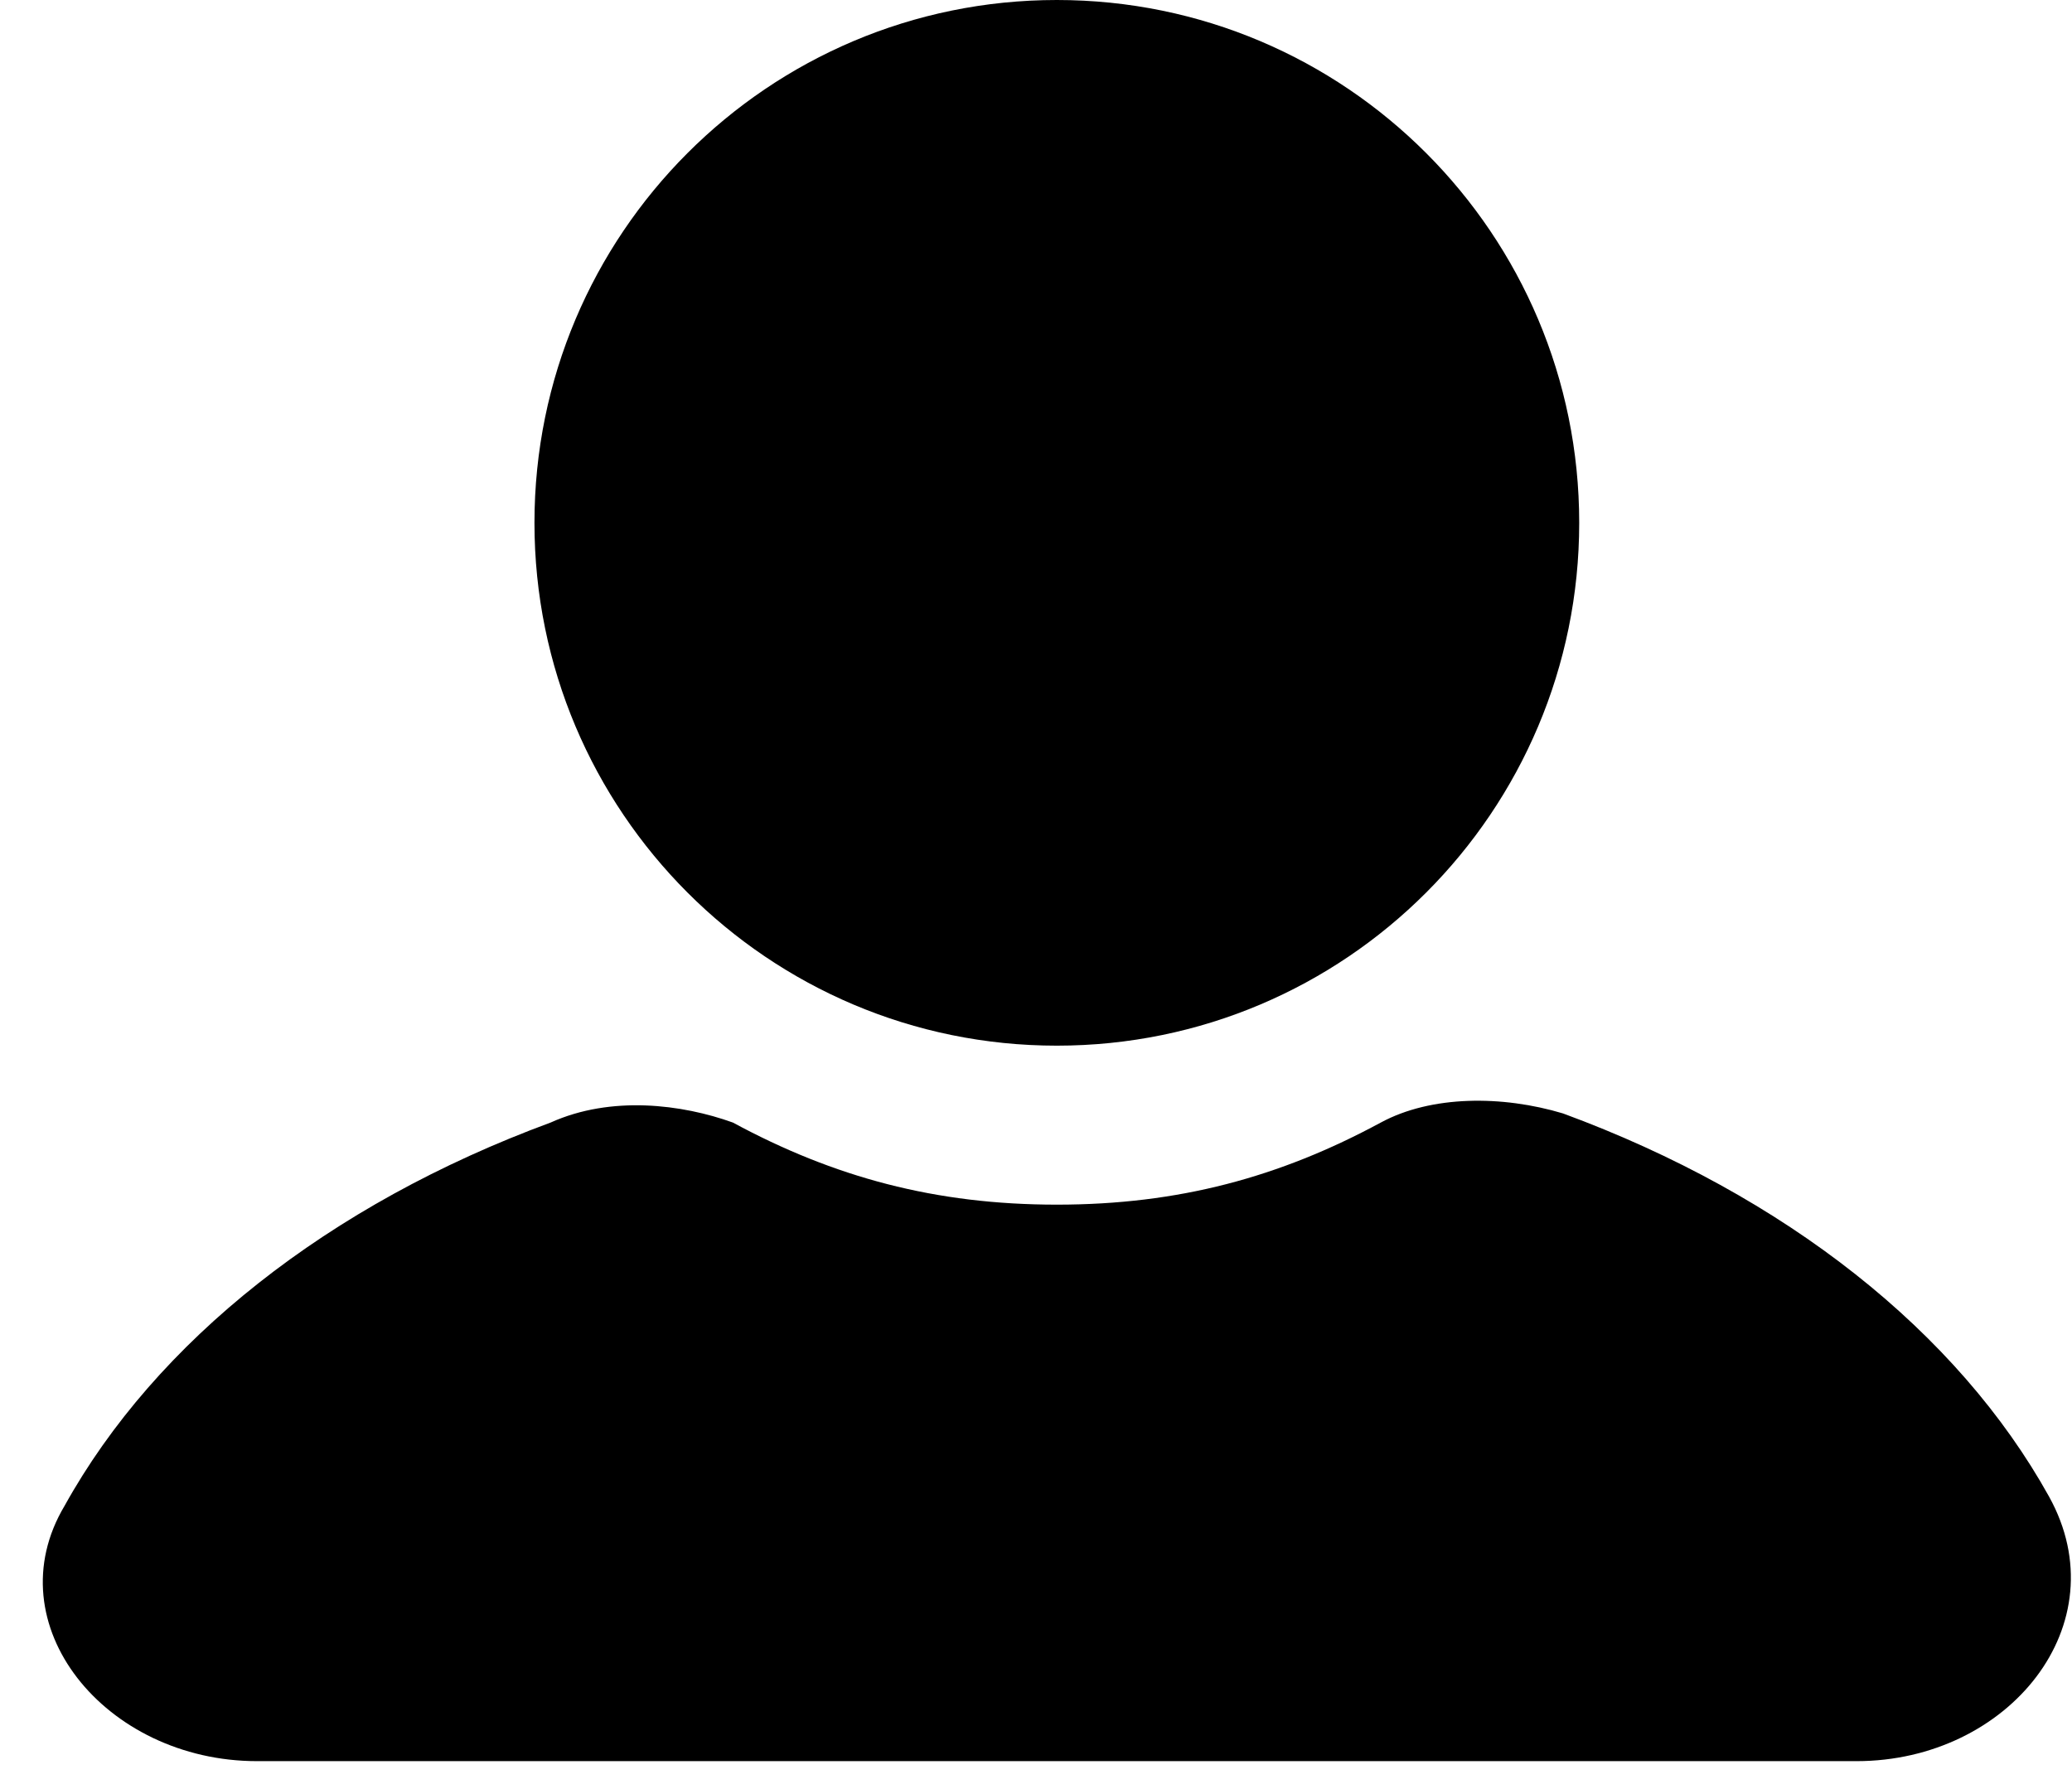
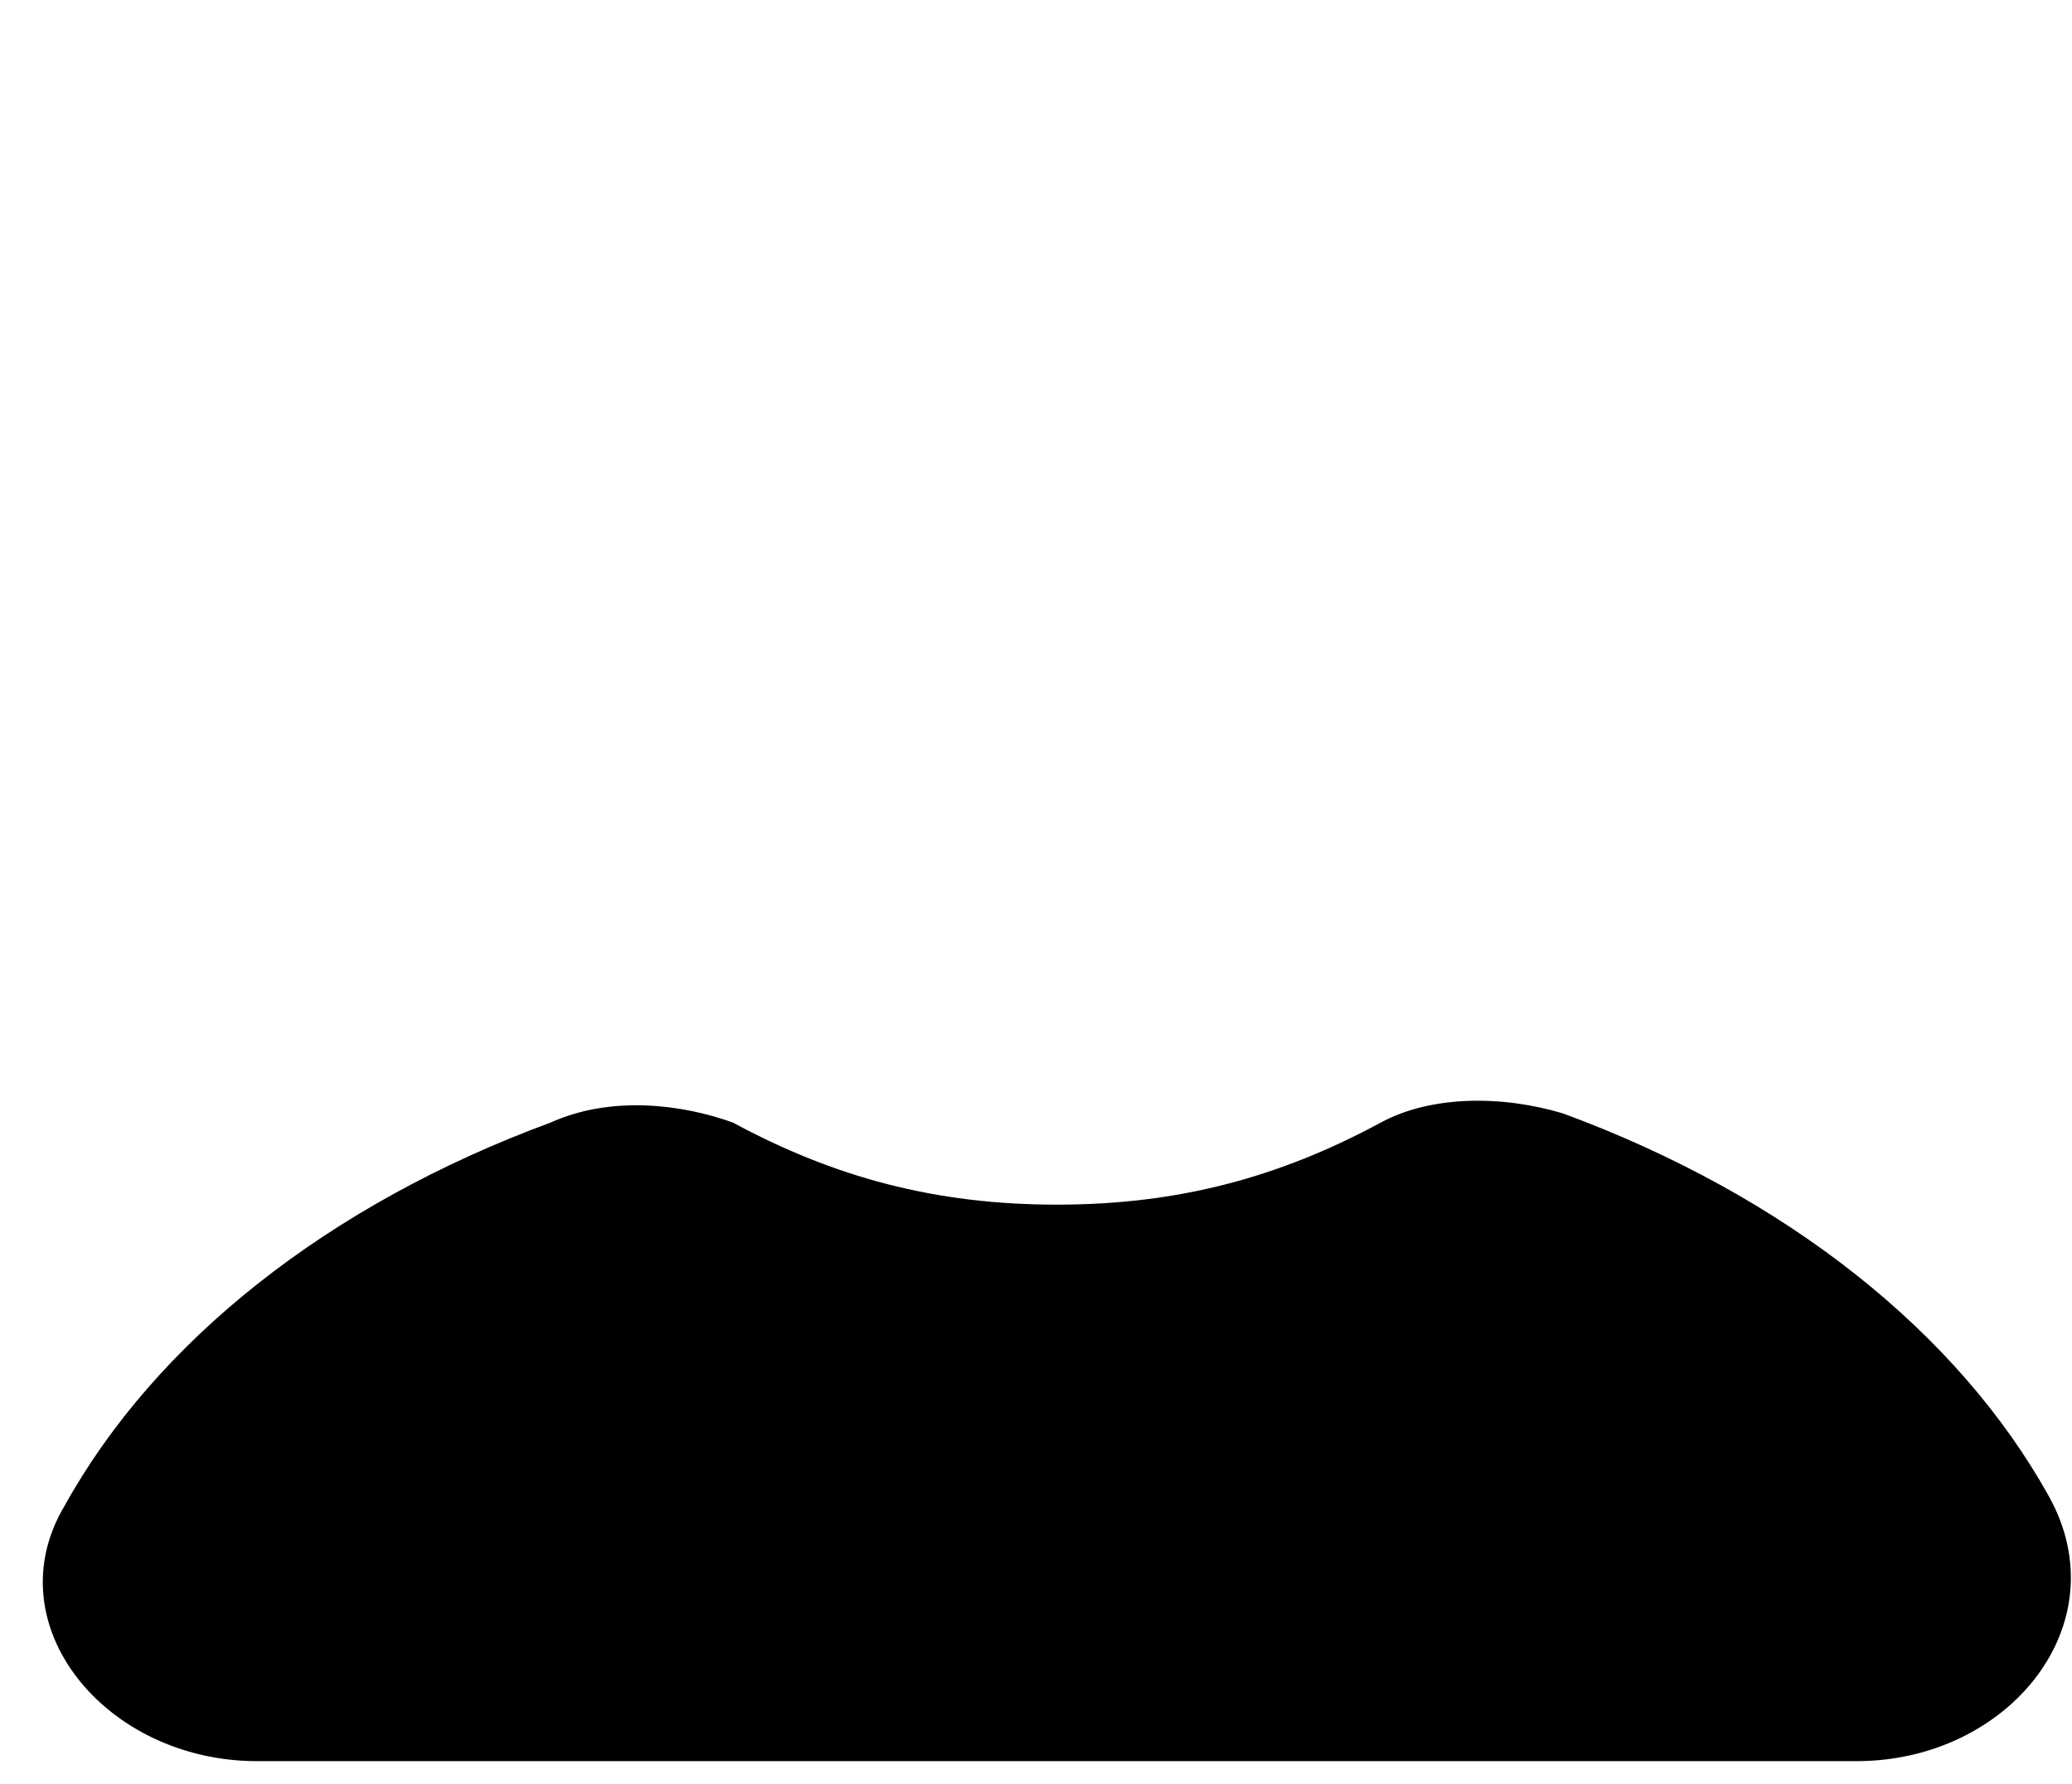
<svg xmlns="http://www.w3.org/2000/svg" width="36" height="31" viewBox="0 0 36 31" fill="none">
-   <path d="M18.362 18.172C23.375 18.172 27.438 14.104 27.438 9.086C27.438 4.068 23.375 0 18.362 0C13.349 0 9.286 4.068 9.286 9.086C9.286 14.104 13.349 18.172 18.362 18.172Z" fill="#000" />
  <path d="M35.601 26.008C34.017 23.155 31.027 20.776 27.157 19.35C26.102 19.033 24.87 19.033 23.991 19.508C22.232 20.459 20.473 20.935 18.362 20.935C16.251 20.935 14.492 20.459 12.733 19.508C11.853 19.191 10.622 19.033 9.567 19.508C5.697 20.935 2.706 23.313 1.123 26.167C-0.108 28.228 1.827 30.606 4.465 30.606H32.258C34.897 30.606 36.832 28.228 35.601 26.008Z" fill="black" />
</svg>